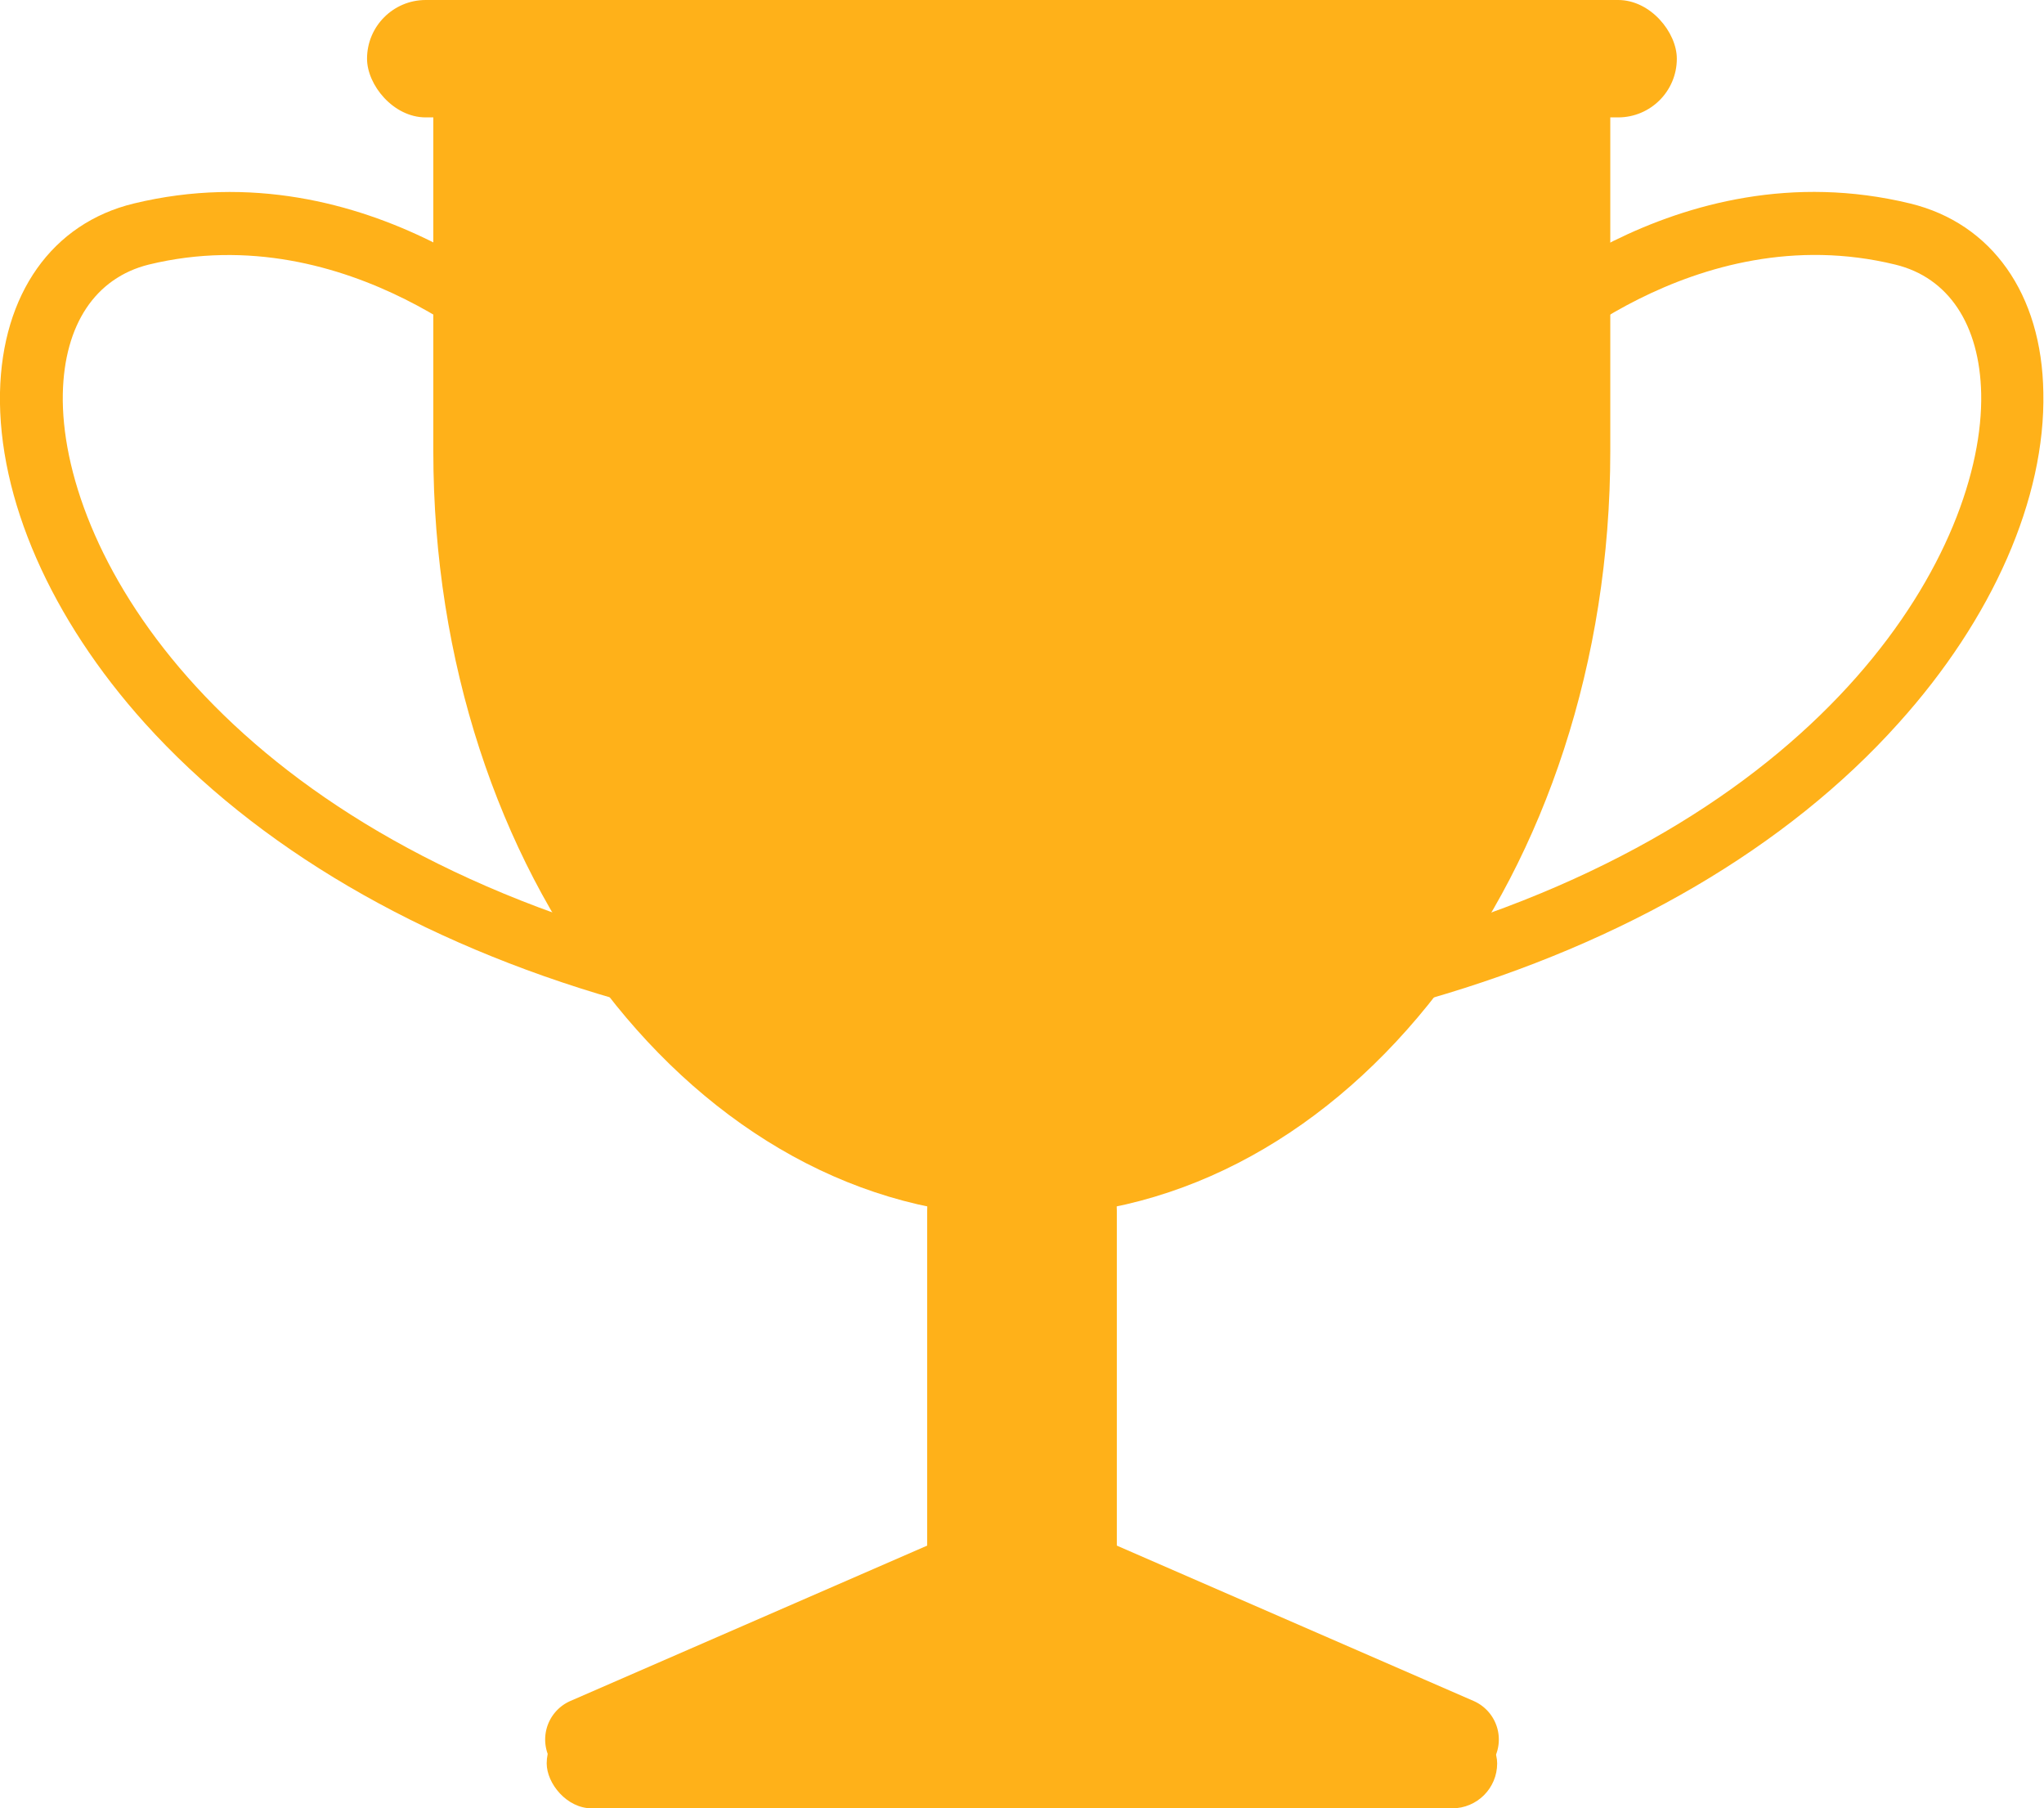
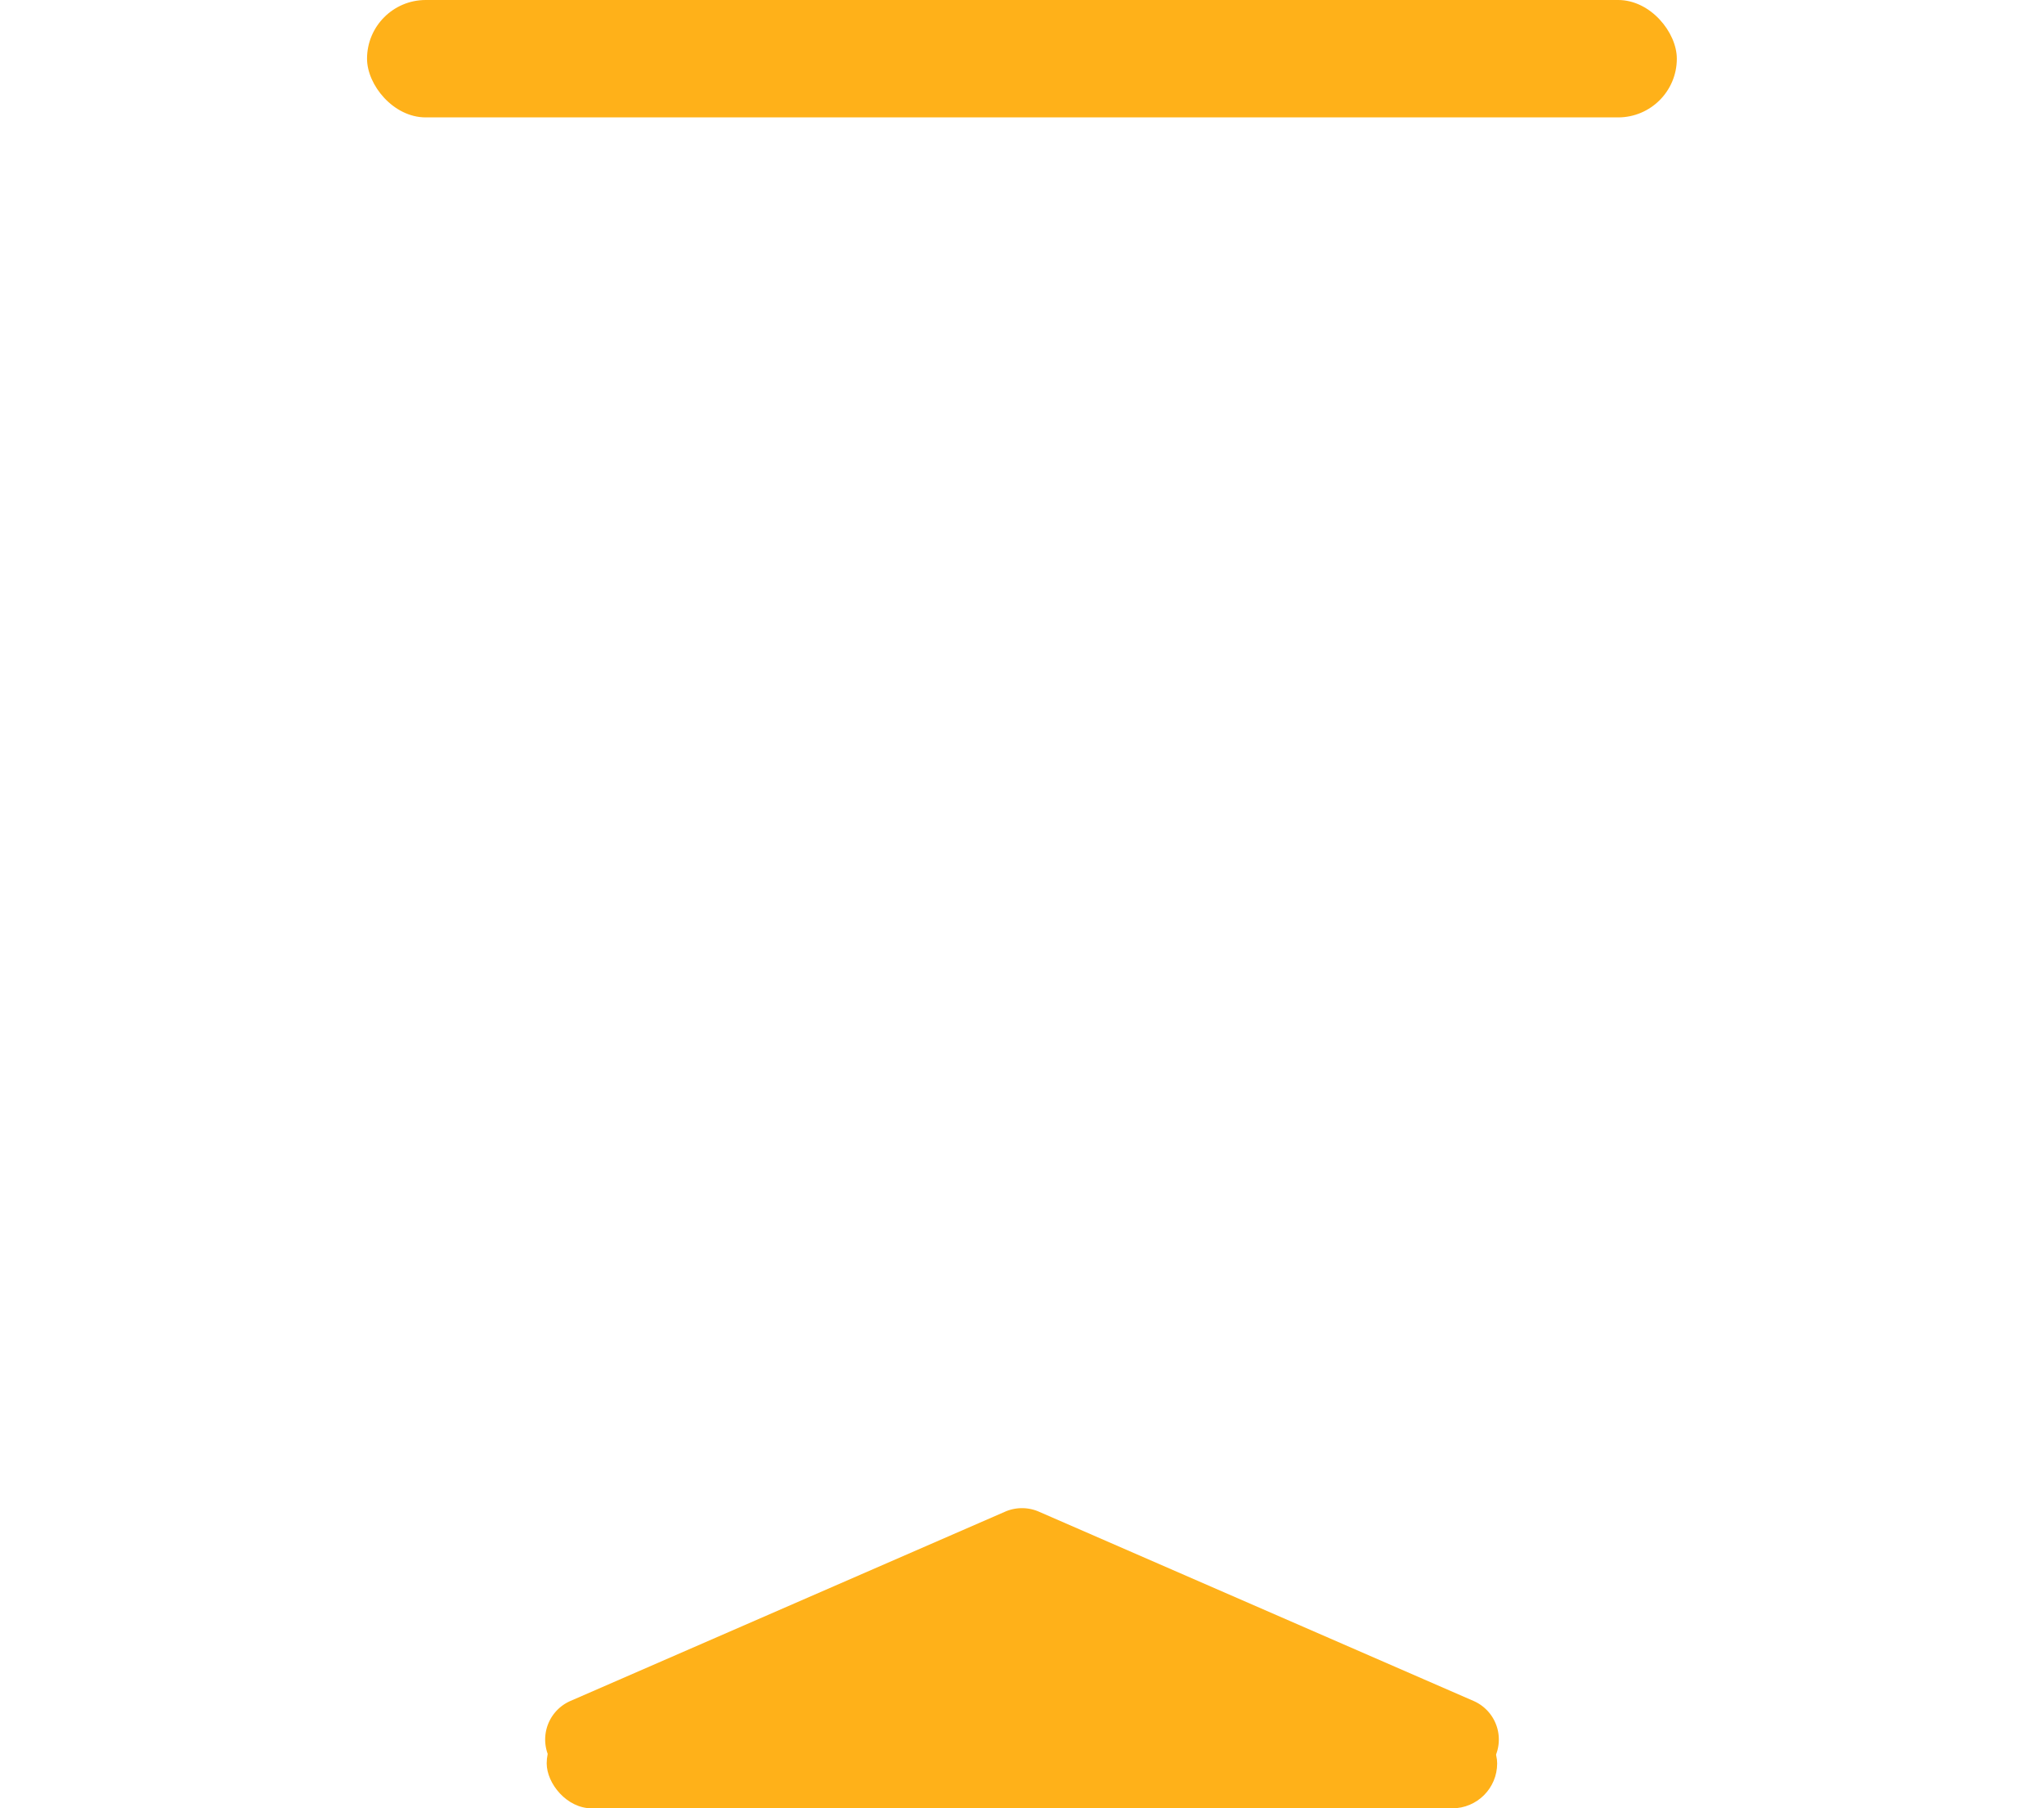
<svg xmlns="http://www.w3.org/2000/svg" viewBox="0 0 153.59 135.86" width="100%" style="vertical-align: middle; max-width: 100%; width: 100%;">
  <g>
    <g>
-       <path d="M46.27,75.06c-14.75-4.25-27-11.42-35.38-20.72C3.81,46.48-.16,37.42,0,29.48c.16-7.39,3.91-12.7,10.05-14.19C27.76,11,41.23,24,41.79,24.57l-3.31,3.36,1.66-1.68-1.66,1.69c-.12-.12-12.21-11.74-27.31-8.06-4,1-6.34,4.5-6.45,9.7C4.49,41,15.7,61.34,47.58,70.52Z" fill="rgb(255,177,25)">
-      </path>
-       <path d="M107.32,75.06,106,70.52C137.89,61.34,149.1,41,148.87,29.58c-.11-5.2-2.46-8.73-6.45-9.7-15.17-3.7-27.19,7.94-27.31,8.05l-3.31-3.36c.56-.55,14-13.59,31.74-9.28,6.13,1.49,9.89,6.8,10,14.19.17,7.94-3.8,17-10.89,24.86C134.31,63.64,122.07,70.81,107.32,75.06Z" fill="rgb(255,177,25)">
-      </path>
      <path d="M75.53,113.57,42.87,127.79a3.16,3.16,0,0,0,1.26,6.06h65.33a3.16,3.16,0,0,0,1.26-6.06L78.06,113.57A3.18,3.18,0,0,0,75.53,113.57Z" fill="rgb(255,177,25)">
-      </path>
-       <rect x="69.67" y="83.83" width="14.25" height="41.07" rx="7.13" fill="rgb(255,177,25)">
-      </rect>
-       <path d="M32.56,4.41V33.9c0,31.74,19.8,57.48,44.23,57.48S121,65.64,121,33.9V4.41Z" fill="rgb(255,177,25)">
     </path>
      <rect x="41.08" y="129.11" width="71.42" height="6.75" rx="3.38" fill="rgb(255,177,25)">
     </rect>
      <rect x="27.58" width="98.42" height="8.82" rx="4.41" fill="rgb(255,177,25)">
     </rect>
    </g>
  </g>
</svg>